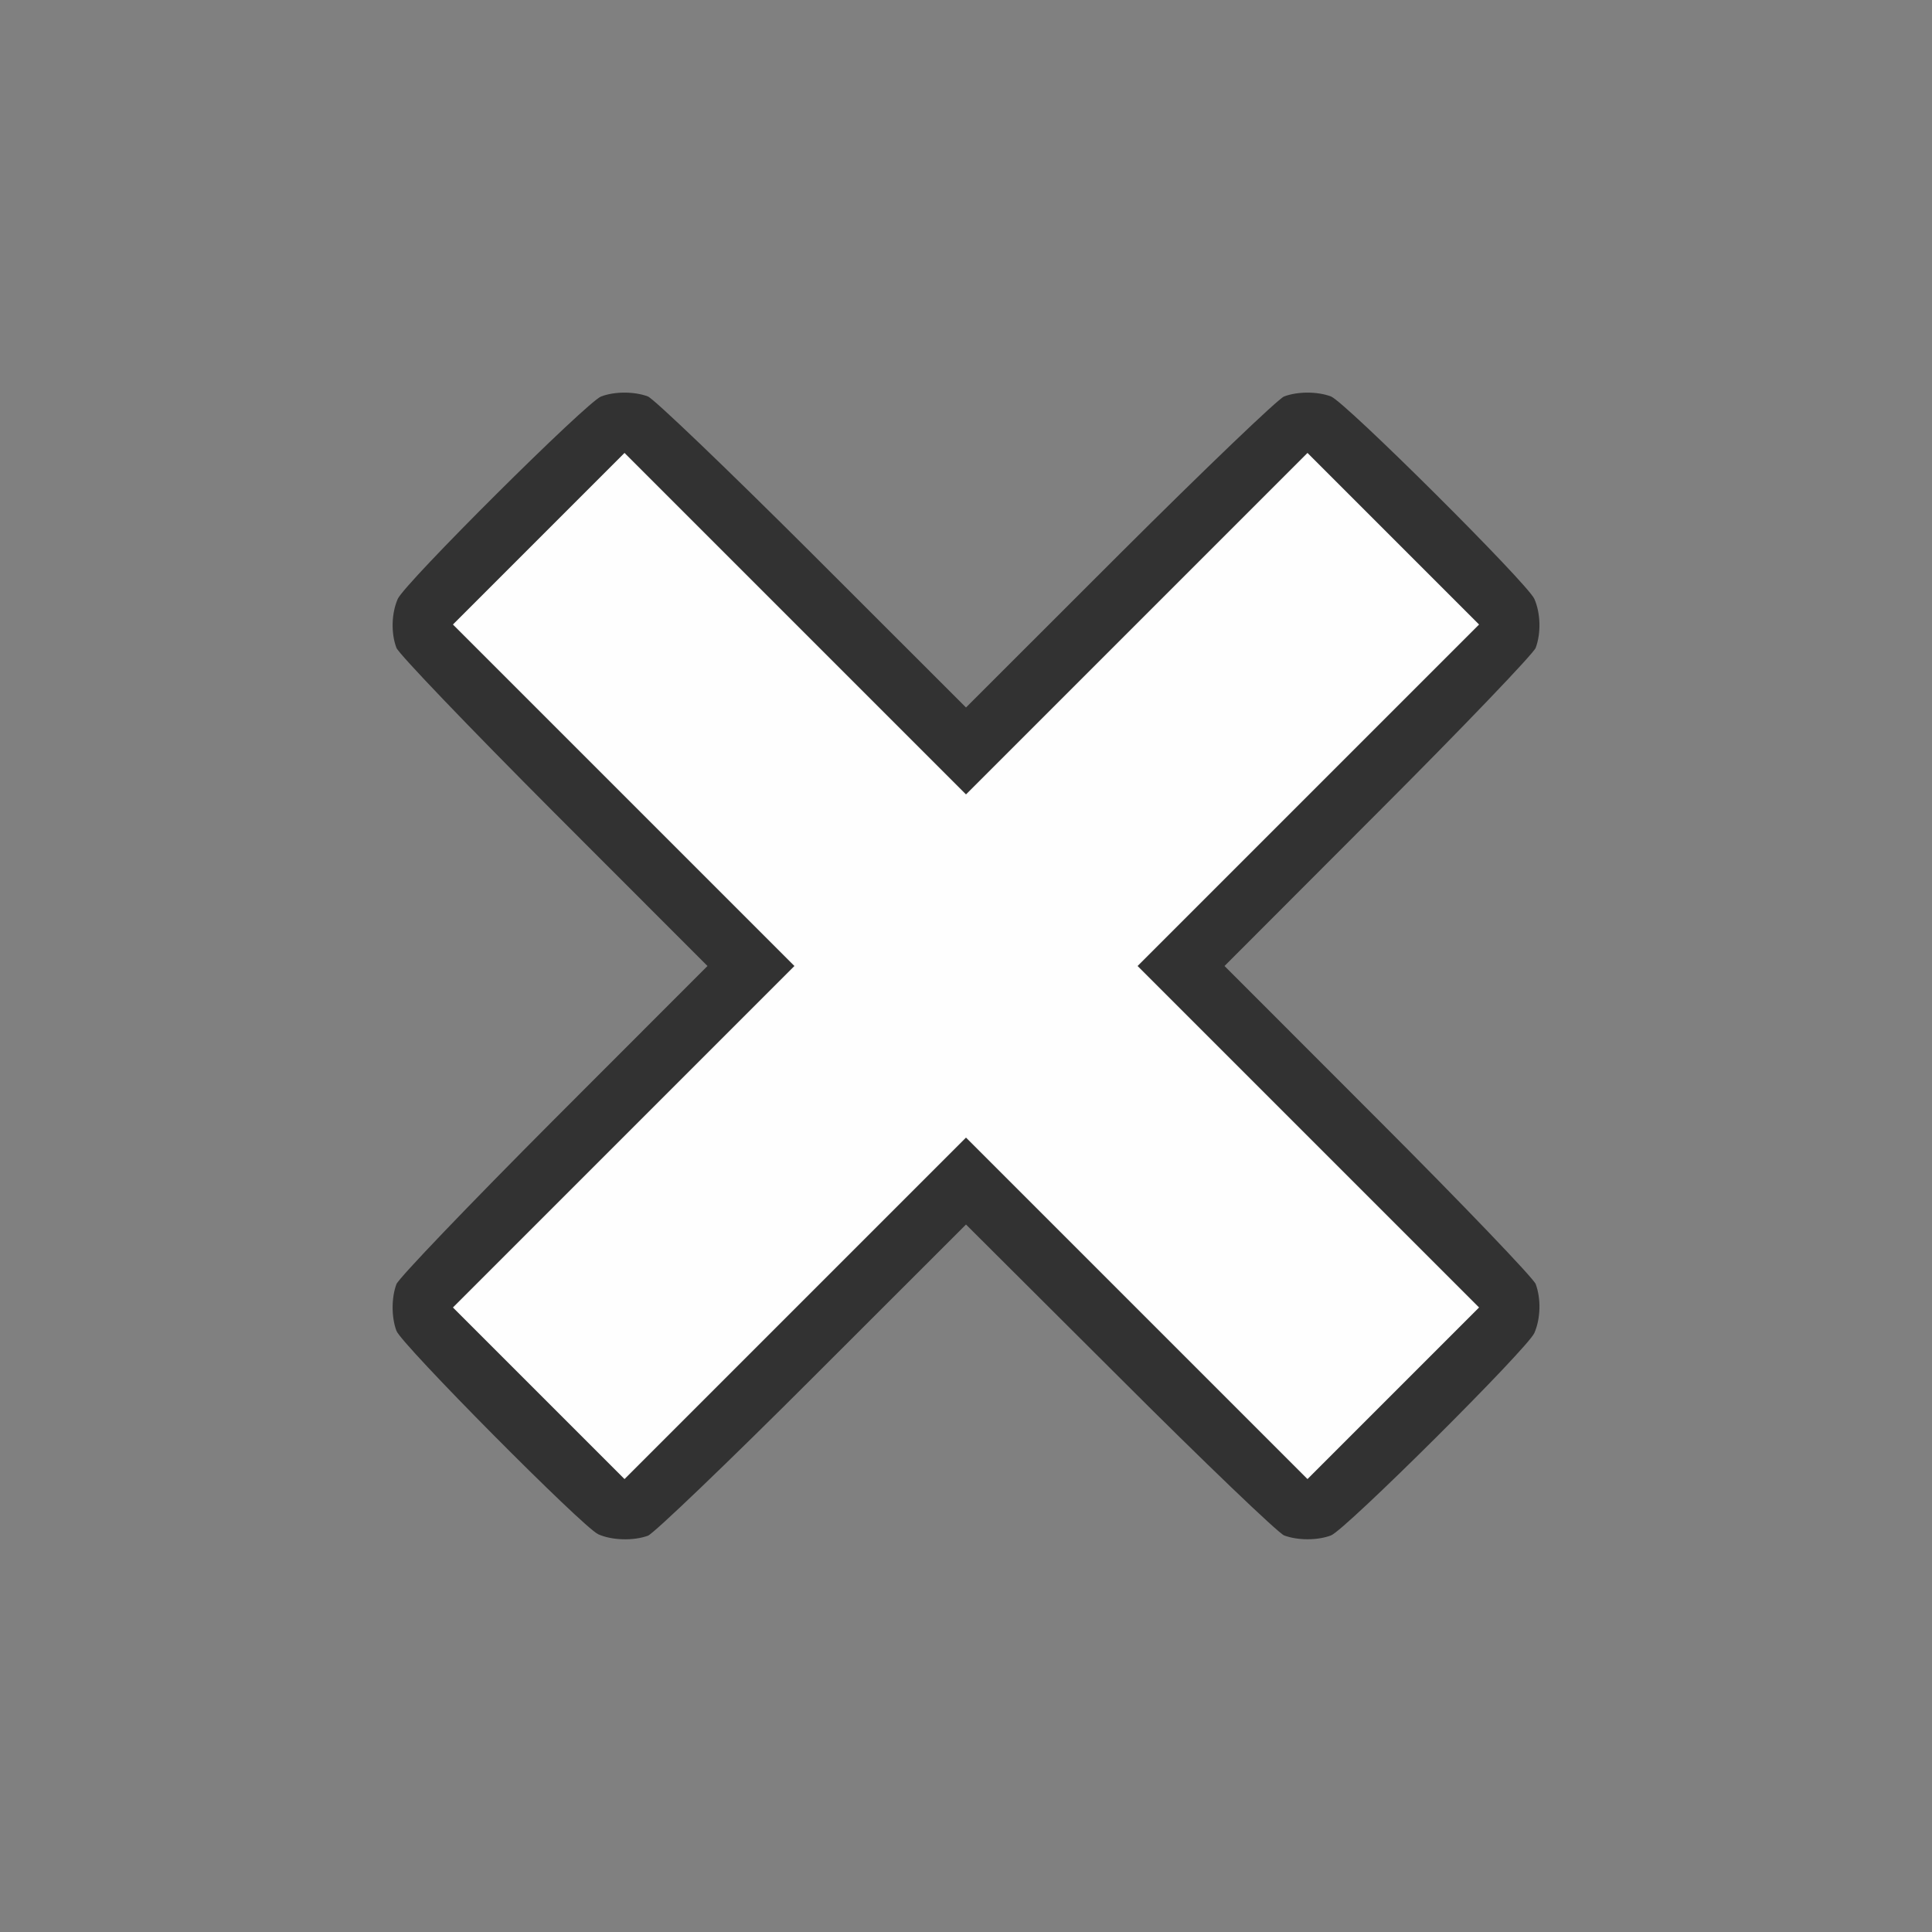
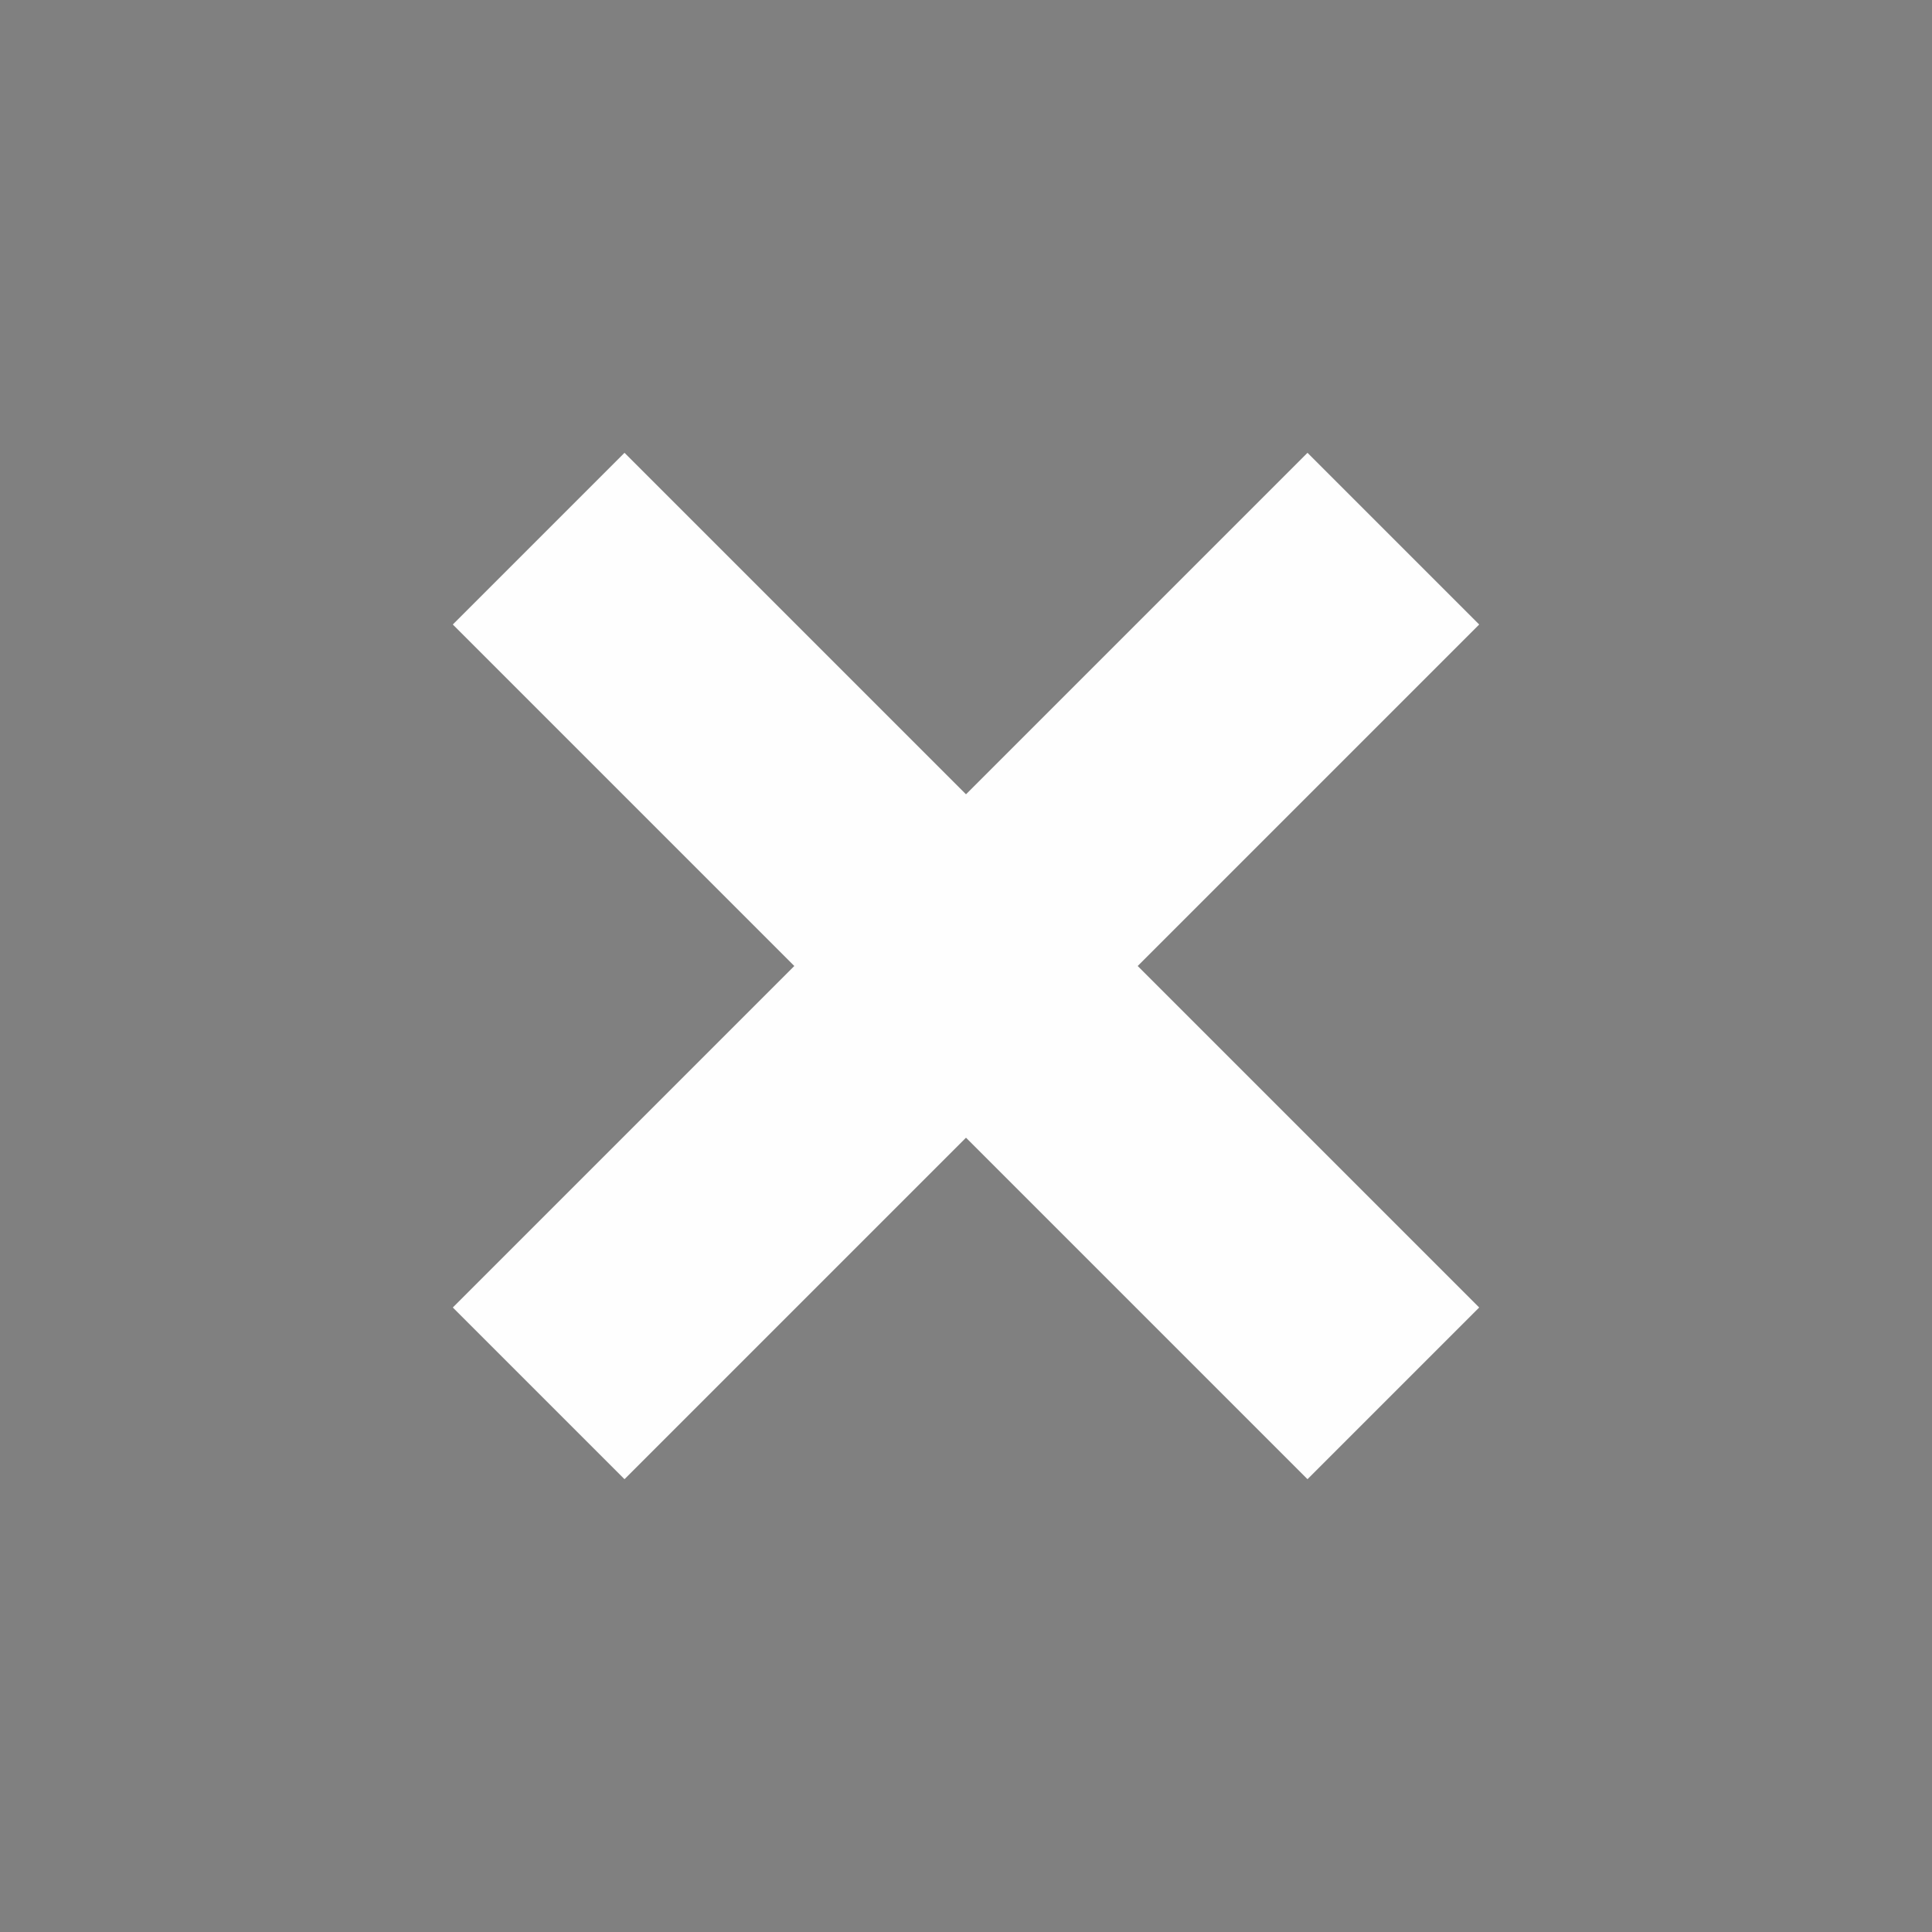
<svg xmlns="http://www.w3.org/2000/svg" xmlns:ns1="http://sodipodi.sourceforge.net/DTD/sodipodi-0.dtd" xmlns:ns2="http://www.inkscape.org/namespaces/inkscape" version="1.1" id="svg2" width="1600" height="1600" viewBox="0 0 1600 1600" ns1:docname="panel_close.svg" ns2:version="1.2.2 (732a01da63, 2022-12-09)">
  <rect x="0" y="0" width="1600" height="1600" fill="#808080" stroke="none" />
  <defs id="defs6" />
  <ns1:namedview pagecolor="#808080" bordercolor="#666666" borderopacity="1" objecttolerance="10" gridtolerance="10" guidetolerance="10" ns2:pageopacity="0" ns2:pageshadow="2" ns2:window-width="1993" ns2:window-height="1009" id="namedview4" showgrid="false" ns2:zoom="0.5" ns2:cx="217" ns2:cy="56" ns2:window-x="-8" ns2:window-y="-8" ns2:window-maximized="1" ns2:current-layer="PANEL_CLOSE" ns2:showpageshadow="0" ns2:pagecheckerboard="true" ns2:deskcolor="#d1d1d1" />
  <g id="PANEL_CLOSE" transform="matrix(100,0,0,100,0,4.9999997e-5)" style="stroke-width:0.011">
    <path style="fill:none;stroke-width:0" d="M 0,8 V 0 h 8 8 v 8 8 H 8 0 Z m 5.365,4.717 c 0.048,-0.018 0.661,-0.605 1.361,-1.305 L 8,10.141 9.273,11.413 c 0.7,0.7 1.313,1.287 1.361,1.305 0.112,0.042 0.274,0.042 0.387,-3.2e-5 0.117,-0.044 1.629,-1.549 1.685,-1.677 0.052,-0.119 0.056,-0.283 0.011,-0.405 -0.018,-0.048 -0.605,-0.661 -1.305,-1.361 L 10.141,8 11.413,6.727 c 0.7,-0.7 1.287,-1.313 1.305,-1.361 0.045,-0.122 0.041,-0.286 -0.011,-0.405 -0.056,-0.129 -1.568,-1.634 -1.685,-1.677 -0.112,-0.042 -0.274,-0.042 -0.387,-3.12e-5 -0.048,0.018 -0.661,0.605 -1.361,1.305 L 8,5.859 6.727,4.587 C 6.026,3.888 5.414,3.301 5.365,3.283 5.253,3.241 5.091,3.241 4.979,3.283 4.862,3.326 3.35,4.831 3.294,4.96 3.242,5.079 3.237,5.243 3.283,5.365 c 0.018,0.048 0.605,0.661 1.305,1.361 l 1.272,1.273 -1.272,1.273 C 3.888,9.974 3.301,10.586 3.283,10.635 c -0.042,0.112 -0.042,0.274 3.13e-5,0.387 0.042,0.112 1.545,1.627 1.67,1.684 0.113,0.051 0.292,0.057 0.412,0.012 z" id="path823" ns2:connector-curvature="0" />
    <path style="fill:#fefefe;stroke-width:0" d="M 4.461,11.539 3.75,10.828 5.164,9.414 6.578,8 5.164,6.586 3.75,5.172 4.461,4.461 5.172,3.75 6.586,5.164 8,6.578 9.414,5.164 10.828,3.75 l 0.711,0.711 0.711,0.711 -1.414,1.414 L 9.422,8 l 1.414,1.414 1.414,1.414 -0.711,0.711 -0.711,0.711 L 9.414,10.836 8,9.422 6.586,10.836 5.172,12.25 Z" id="path821" ns2:connector-curvature="0" />
-     <path style="fill:#323232;stroke-width:0" d="M 4.953,12.705 C 4.827,12.648 3.324,11.133 3.283,11.021 3.241,10.909 3.241,10.747 3.283,10.635 3.301,10.586 3.888,9.974 4.587,9.273 L 5.859,8 4.587,6.727 C 3.888,6.026 3.301,5.414 3.283,5.365 3.237,5.243 3.242,5.079 3.294,4.96 3.35,4.831 4.862,3.326 4.979,3.283 5.091,3.241 5.253,3.241 5.365,3.283 5.414,3.301 6.026,3.888 6.727,4.587 L 8,5.859 9.273,4.587 C 9.974,3.888 10.586,3.301 10.635,3.283 c 0.112,-0.042 0.274,-0.042 0.387,3.12e-5 0.117,0.044 1.629,1.549 1.685,1.677 0.052,0.119 0.056,0.283 0.011,0.405 -0.018,0.048 -0.605,0.661 -1.305,1.361 L 10.141,8 11.413,9.273 c 0.7,0.7 1.287,1.313 1.305,1.361 0.045,0.122 0.041,0.286 -0.011,0.405 -0.056,0.129 -1.568,1.634 -1.685,1.677 -0.112,0.042 -0.274,0.042 -0.387,3.2e-5 -0.048,-0.018 -0.661,-0.605 -1.361,-1.305 L 8,10.141 6.727,11.413 c -0.7,0.7 -1.313,1.287 -1.361,1.305 -0.12,0.044 -0.299,0.039 -0.412,-0.012 z m 4.461,-1.869 1.414,1.414 0.711,-0.711 0.711,-0.711 L 10.836,9.414 9.422,8 10.836,6.586 12.25,5.172 11.539,4.461 10.828,3.75 9.414,5.164 8,6.578 6.586,5.164 5.172,3.75 4.461,4.461 3.75,5.172 5.164,6.586 6.578,8 5.164,9.414 3.75,10.828 l 0.711,0.711 0.711,0.711 1.414,-1.414 L 8,9.422 Z" id="path819" ns2:connector-curvature="0" />
  </g>
</svg>